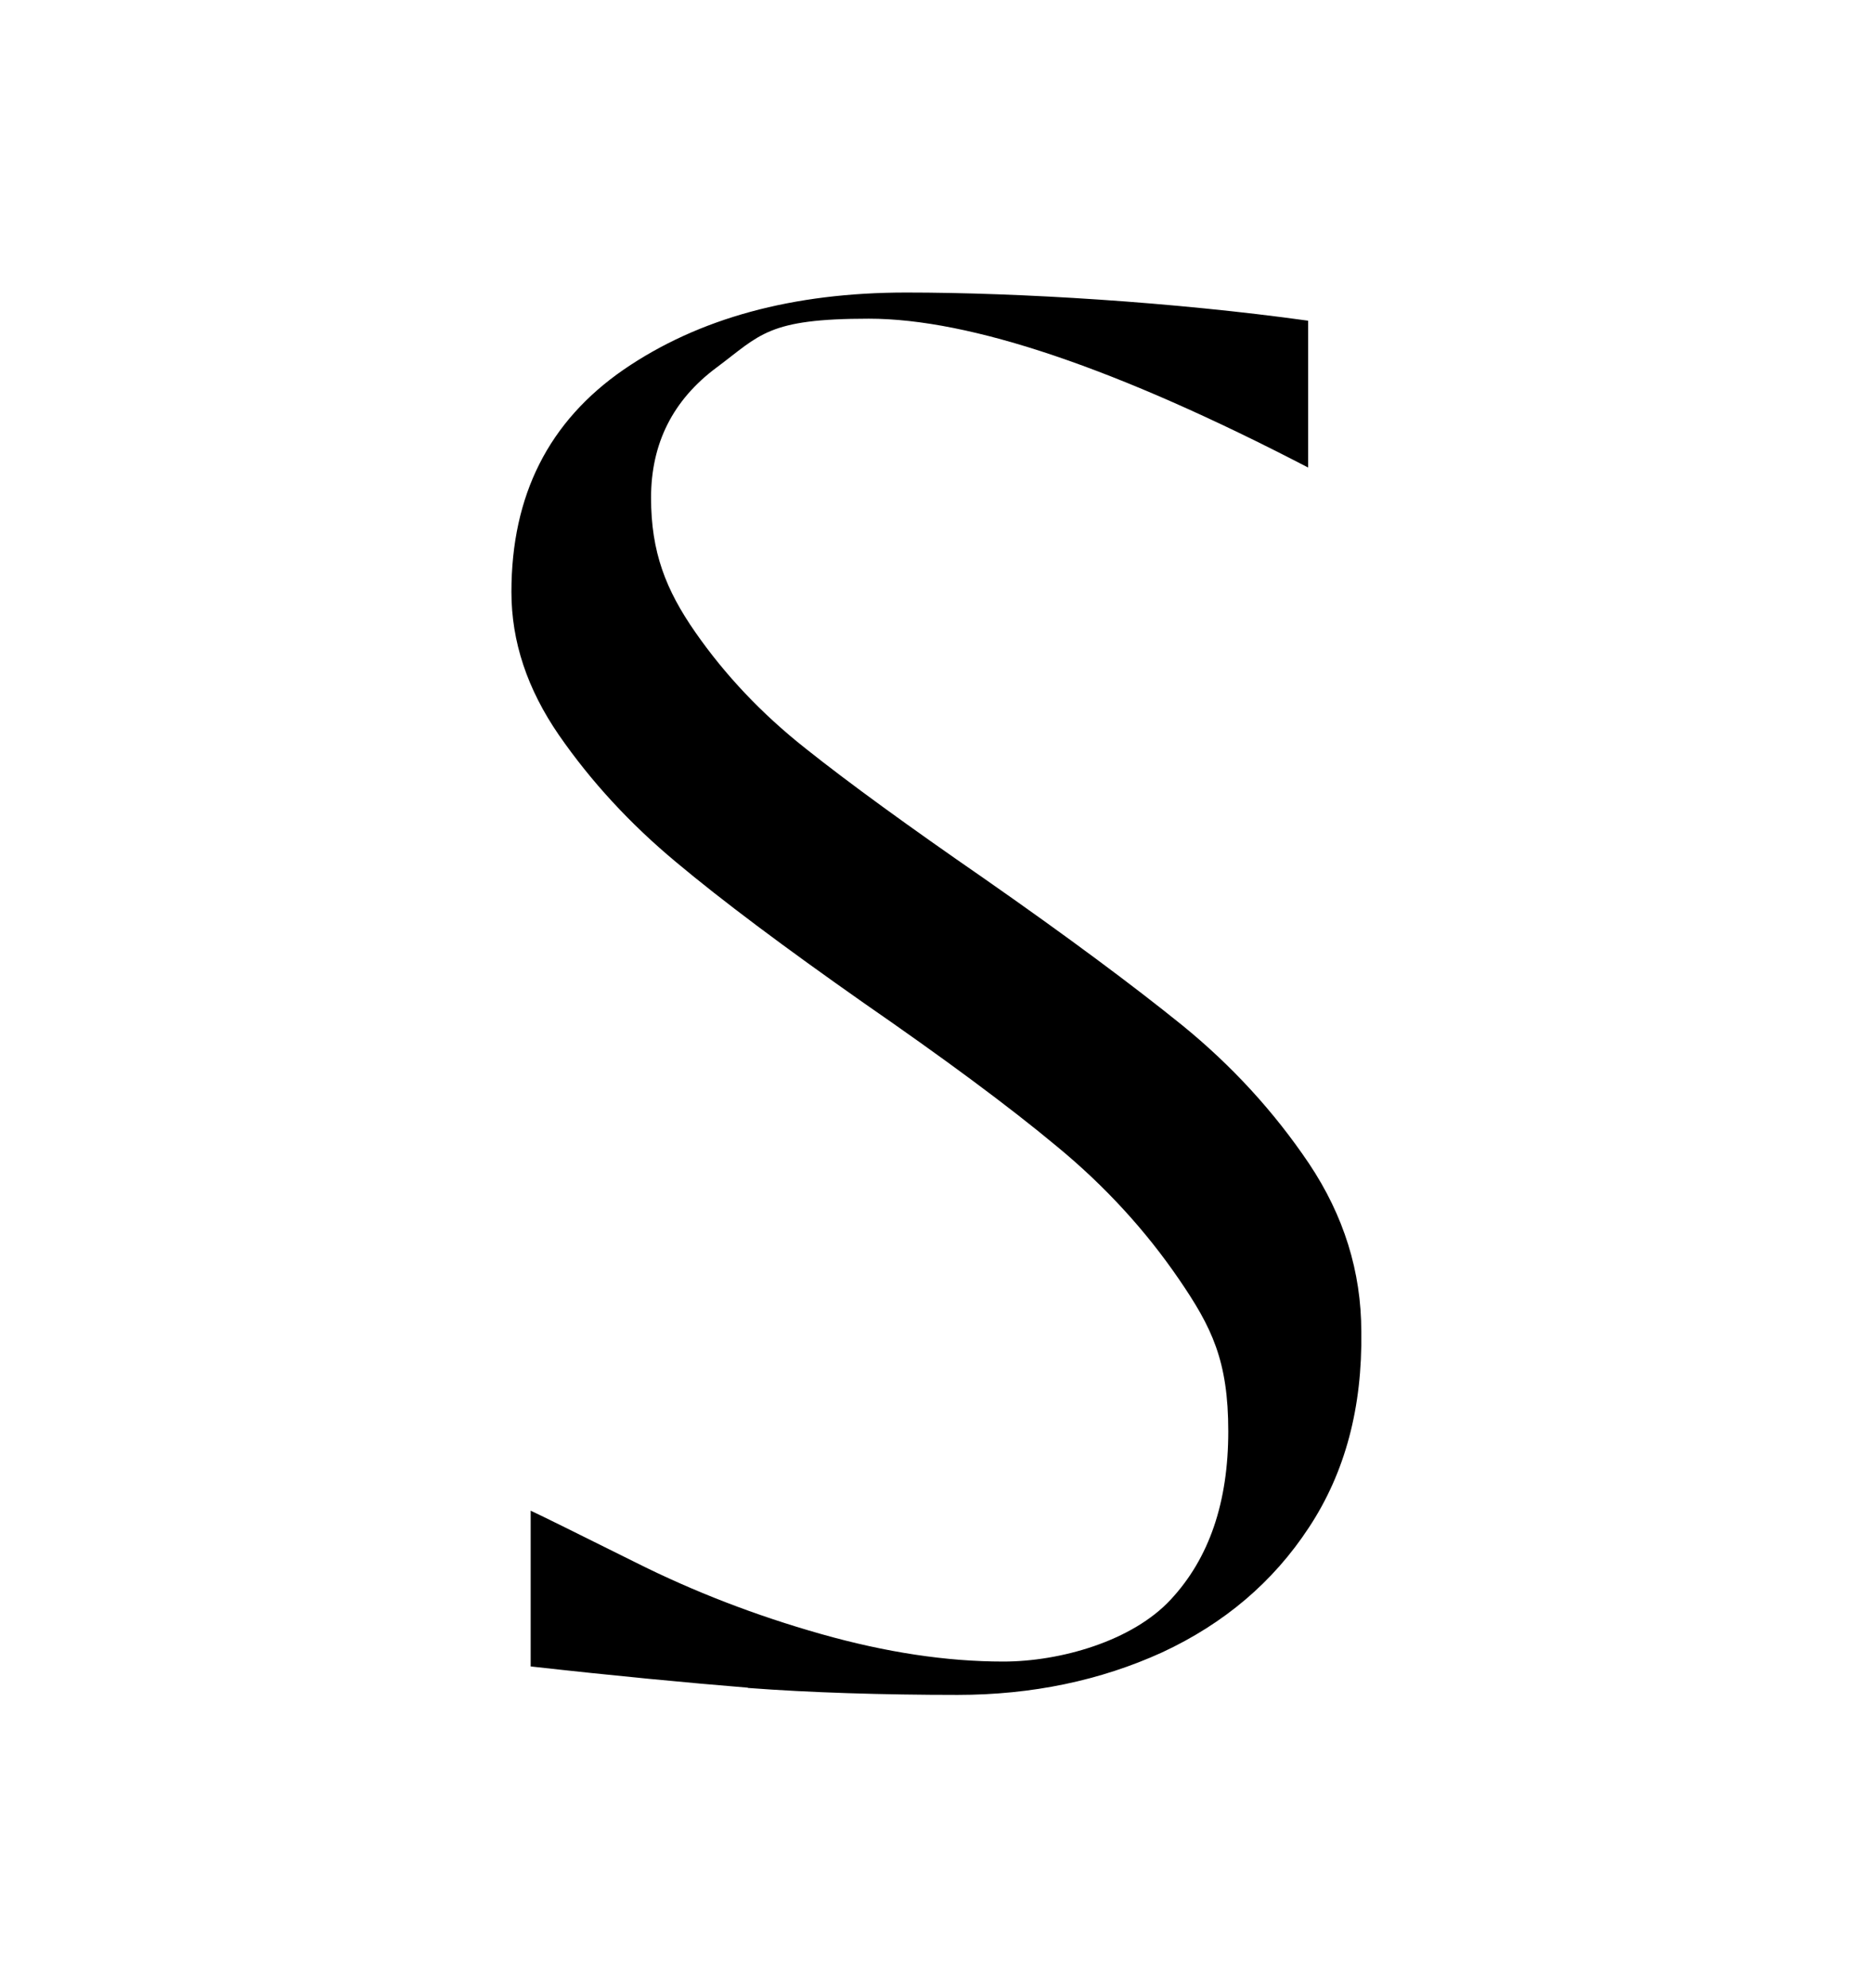
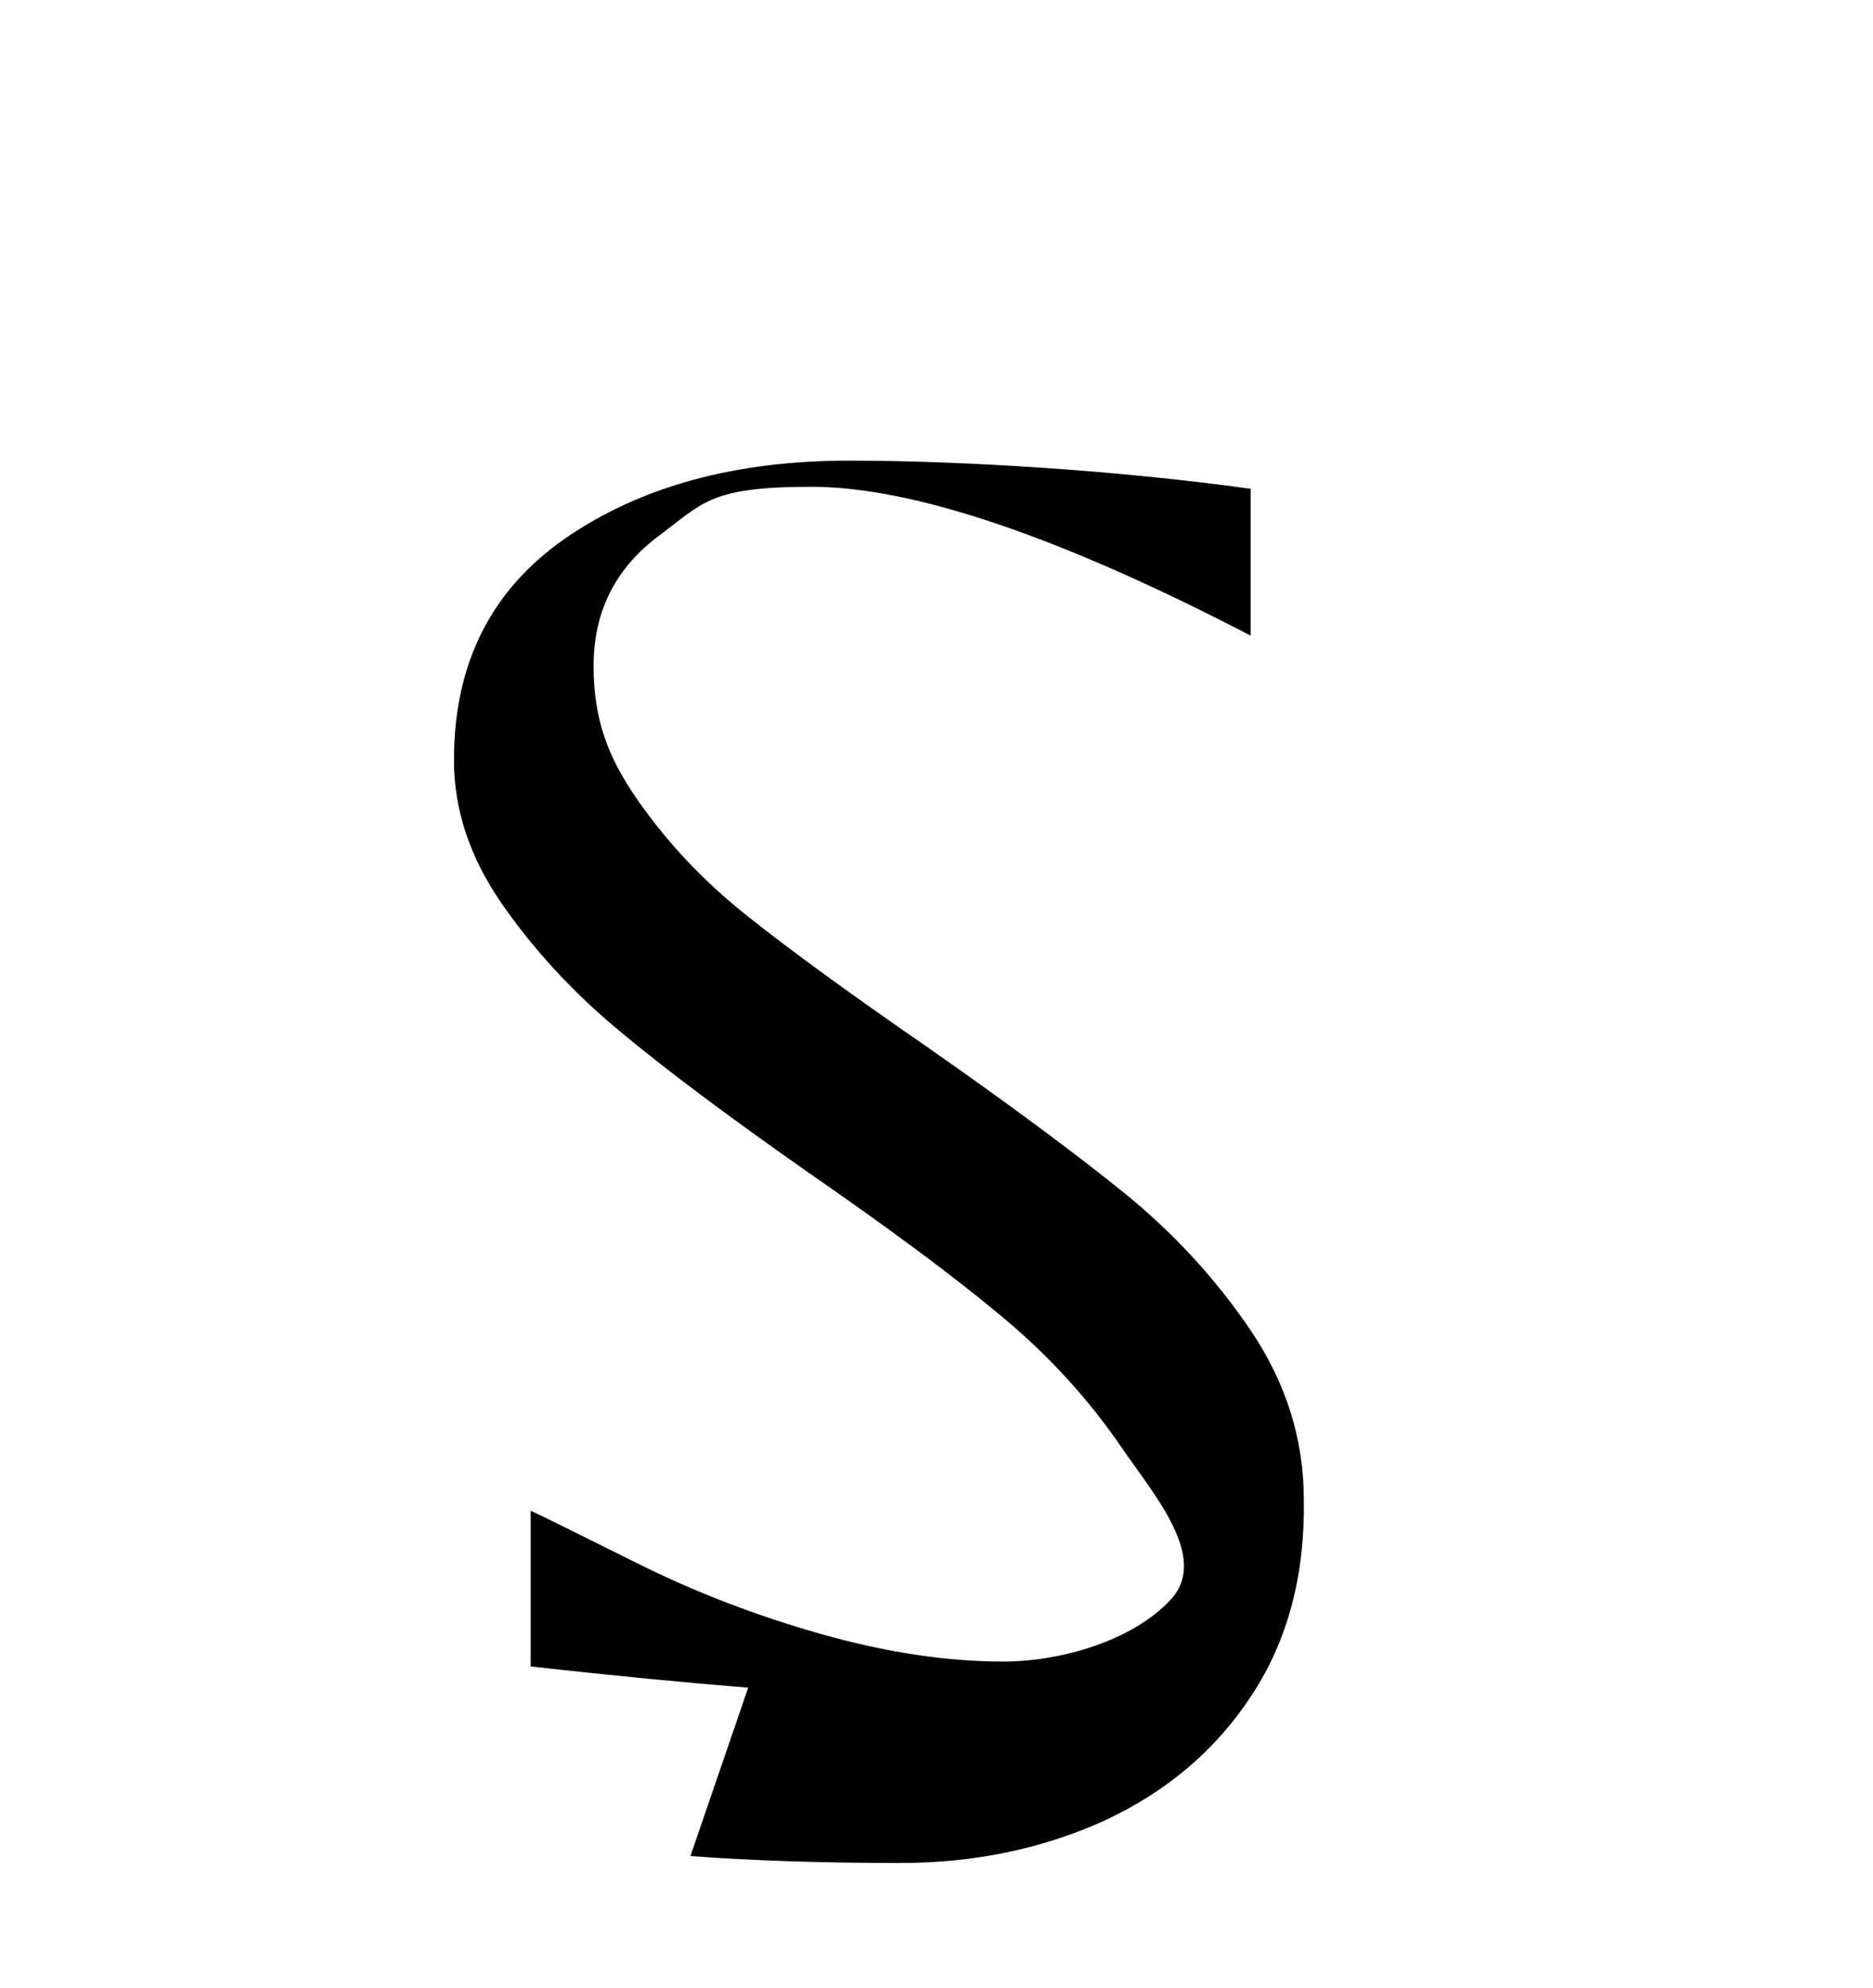
<svg xmlns="http://www.w3.org/2000/svg" id="Calque_1" version="1.1" viewBox="0 0 651.9 691.7">
-   <path d="M260.4,587.3c-20.9-1.7-46.2-4.1-75.7-7.4v-54.2c3.7,1.7,15.8,7.7,36.3,17.9,20.5,10.3,42.1,18.6,64.7,25s43.7,9.6,63.5,9.6,44.9-7.1,58.3-21.6c13.4-14.4,20-33.9,20-58.5s-5.7-36.2-17.2-53-25.6-32.3-42.5-46.2c-16.8-14-39.3-30.6-67.2-49.9-27.5-19.3-49.3-35.6-65.3-49-16.1-13.4-29.6-28.1-40.7-44.1-11.1-16.1-16.6-32.6-16.6-49.9,0-33.7,13-59.4,39.1-77.4,26.1-17.9,58.9-26.8,98.3-26.8s93.1,3.3,139.9,9.8v51.1c-66.6-34.6-117.6-51.8-152.9-51.8s-37.7,5.6-53,17c-15.2,11.3-22.8,26.4-22.8,45.3s5.1,32,15.4,46.8c10.3,14.8,23,28.3,38.3,40.4,15.2,12.1,36,27.2,62.2,45.3,28.8,20.1,51.8,37.2,69,51.1,17.2,14,31.9,30,44.1,48.1,12.1,18.1,18.2,37.6,18.2,58.5.4,26.3-5.6,49-18.2,68.1-12.5,19.1-29.6,33.5-51.1,43.5-21.5,9.8-45.3,14.8-71.2,14.8s-51.8-.8-72.7-2.4h-.3Z" />
+   <path d="M260.4,587.3c-20.9-1.7-46.2-4.1-75.7-7.4v-54.2c3.7,1.7,15.8,7.7,36.3,17.9,20.5,10.3,42.1,18.6,64.7,25s43.7,9.6,63.5,9.6,44.9-7.1,58.3-21.6s-5.7-36.2-17.2-53-25.6-32.3-42.5-46.2c-16.8-14-39.3-30.6-67.2-49.9-27.5-19.3-49.3-35.6-65.3-49-16.1-13.4-29.6-28.1-40.7-44.1-11.1-16.1-16.6-32.6-16.6-49.9,0-33.7,13-59.4,39.1-77.4,26.1-17.9,58.9-26.8,98.3-26.8s93.1,3.3,139.9,9.8v51.1c-66.6-34.6-117.6-51.8-152.9-51.8s-37.7,5.6-53,17c-15.2,11.3-22.8,26.4-22.8,45.3s5.1,32,15.4,46.8c10.3,14.8,23,28.3,38.3,40.4,15.2,12.1,36,27.2,62.2,45.3,28.8,20.1,51.8,37.2,69,51.1,17.2,14,31.9,30,44.1,48.1,12.1,18.1,18.2,37.6,18.2,58.5.4,26.3-5.6,49-18.2,68.1-12.5,19.1-29.6,33.5-51.1,43.5-21.5,9.8-45.3,14.8-71.2,14.8s-51.8-.8-72.7-2.4h-.3Z" />
</svg>